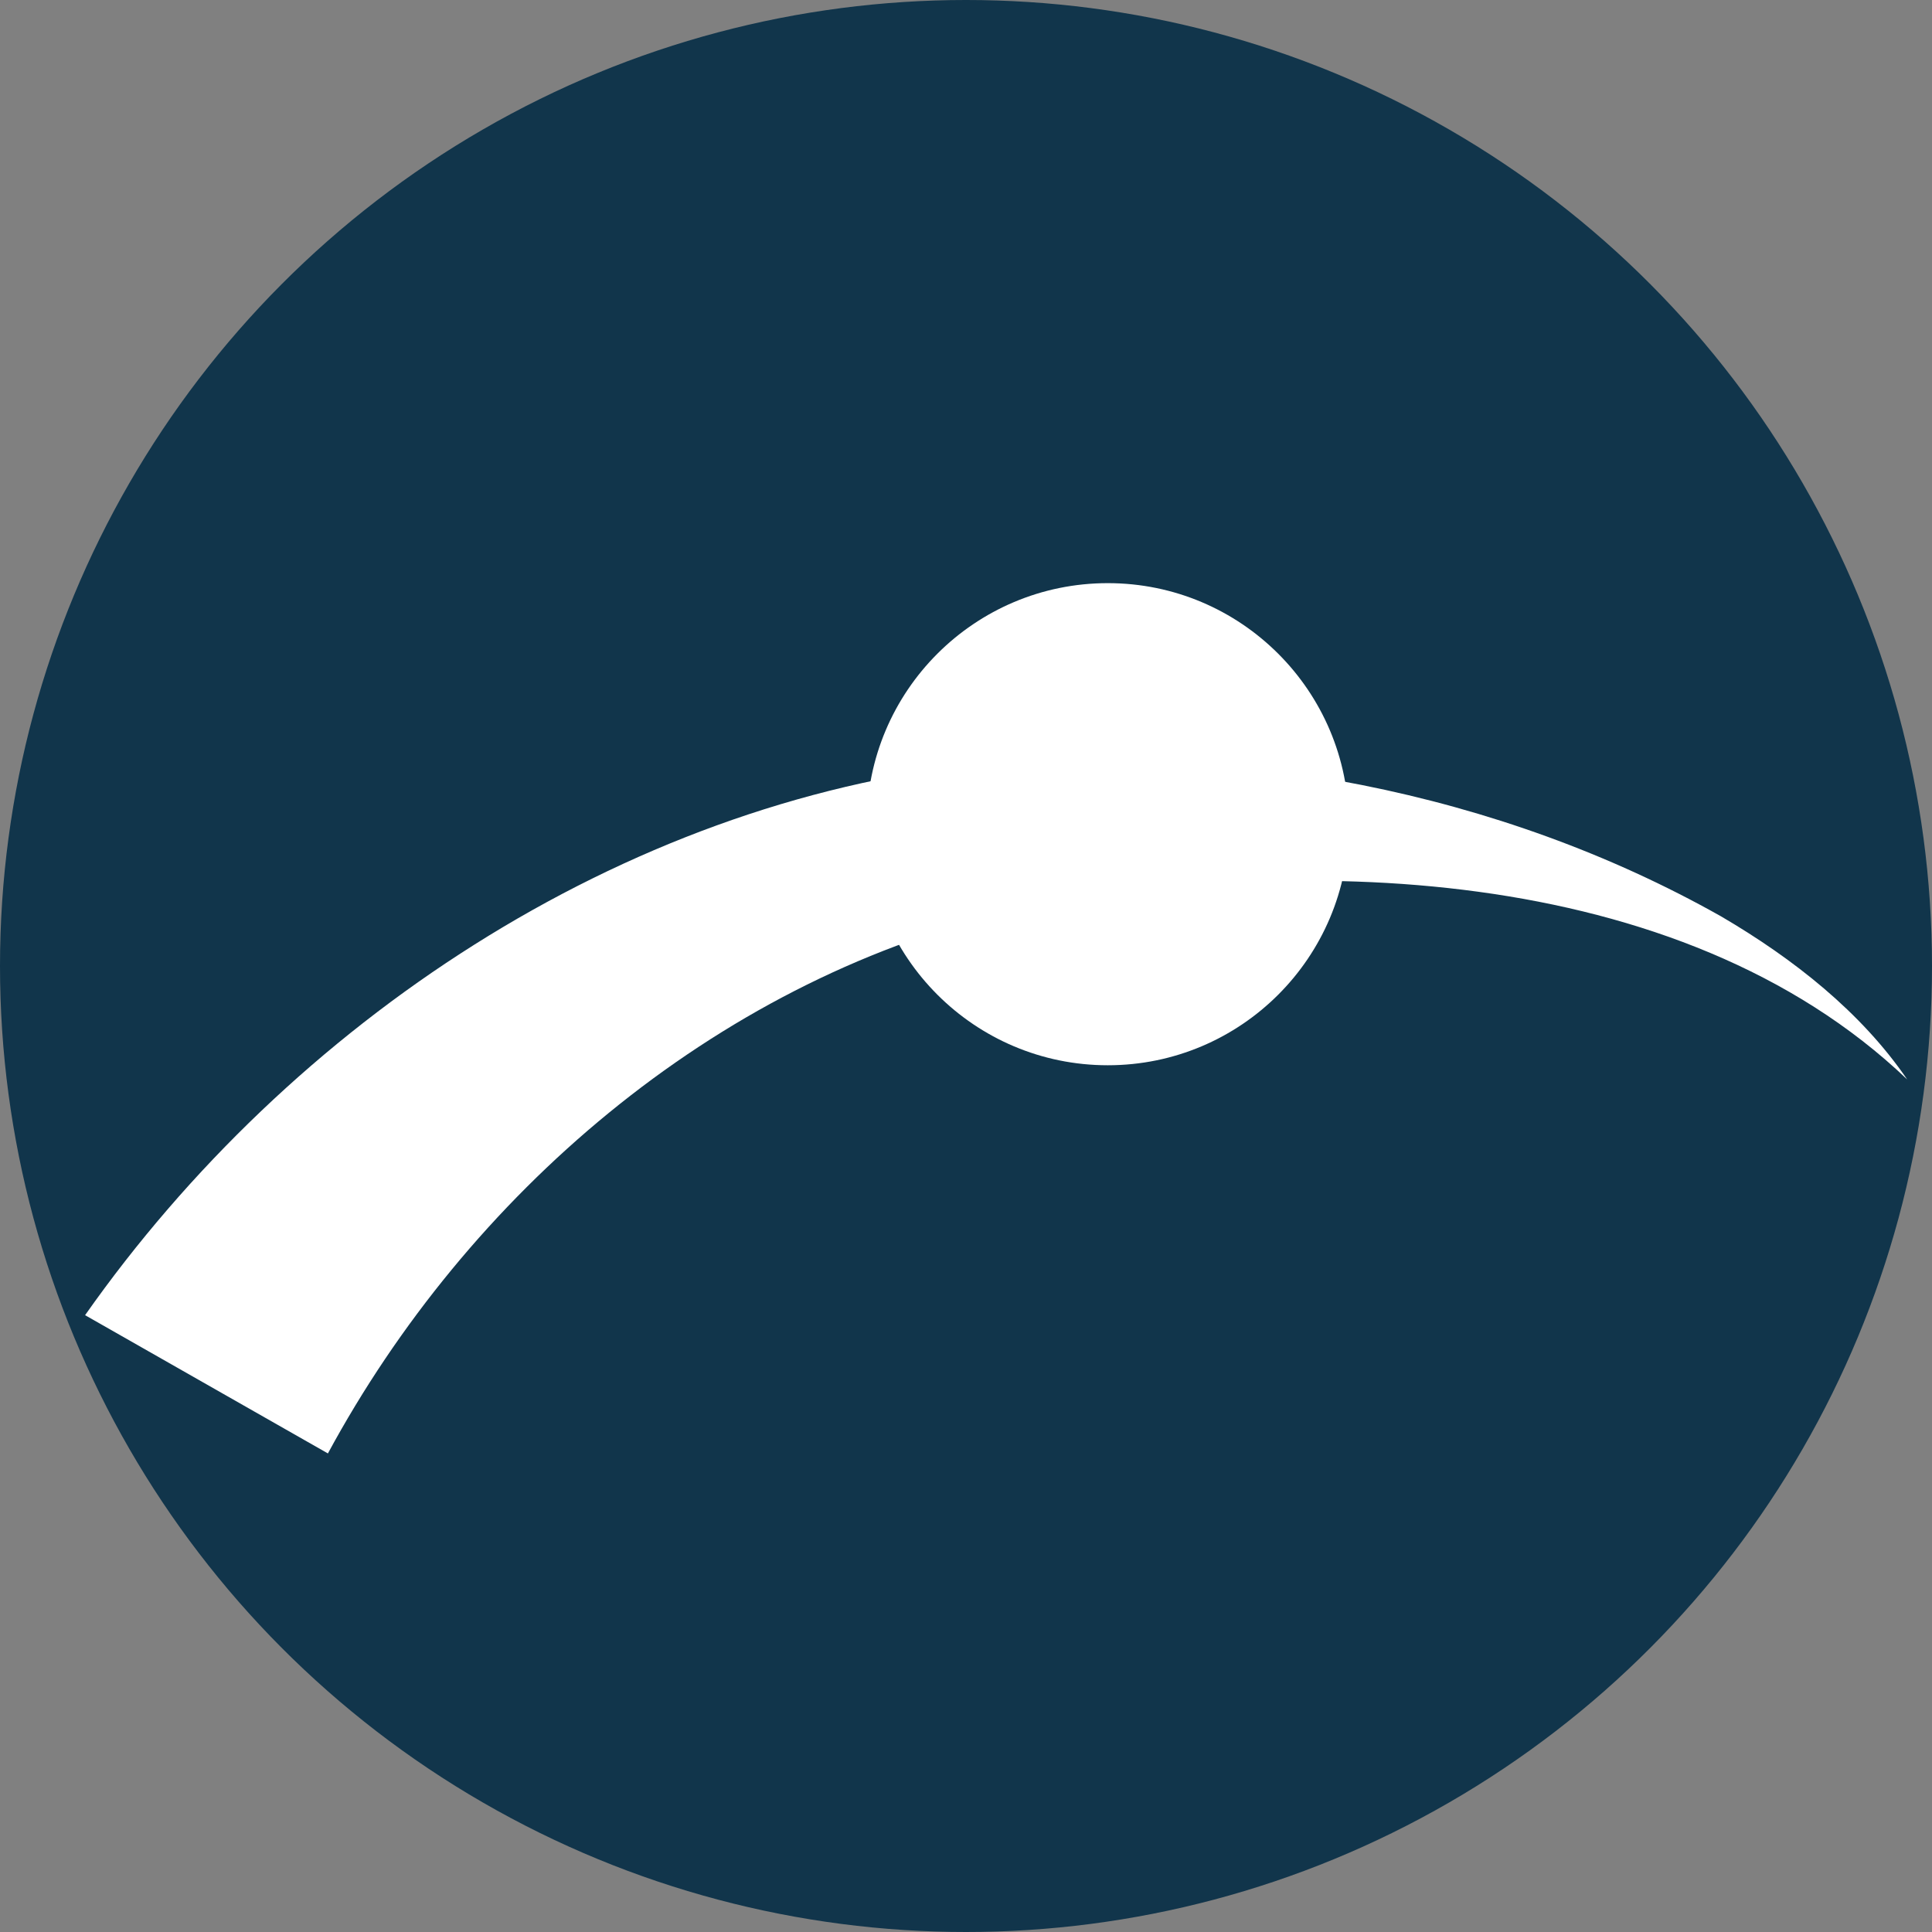
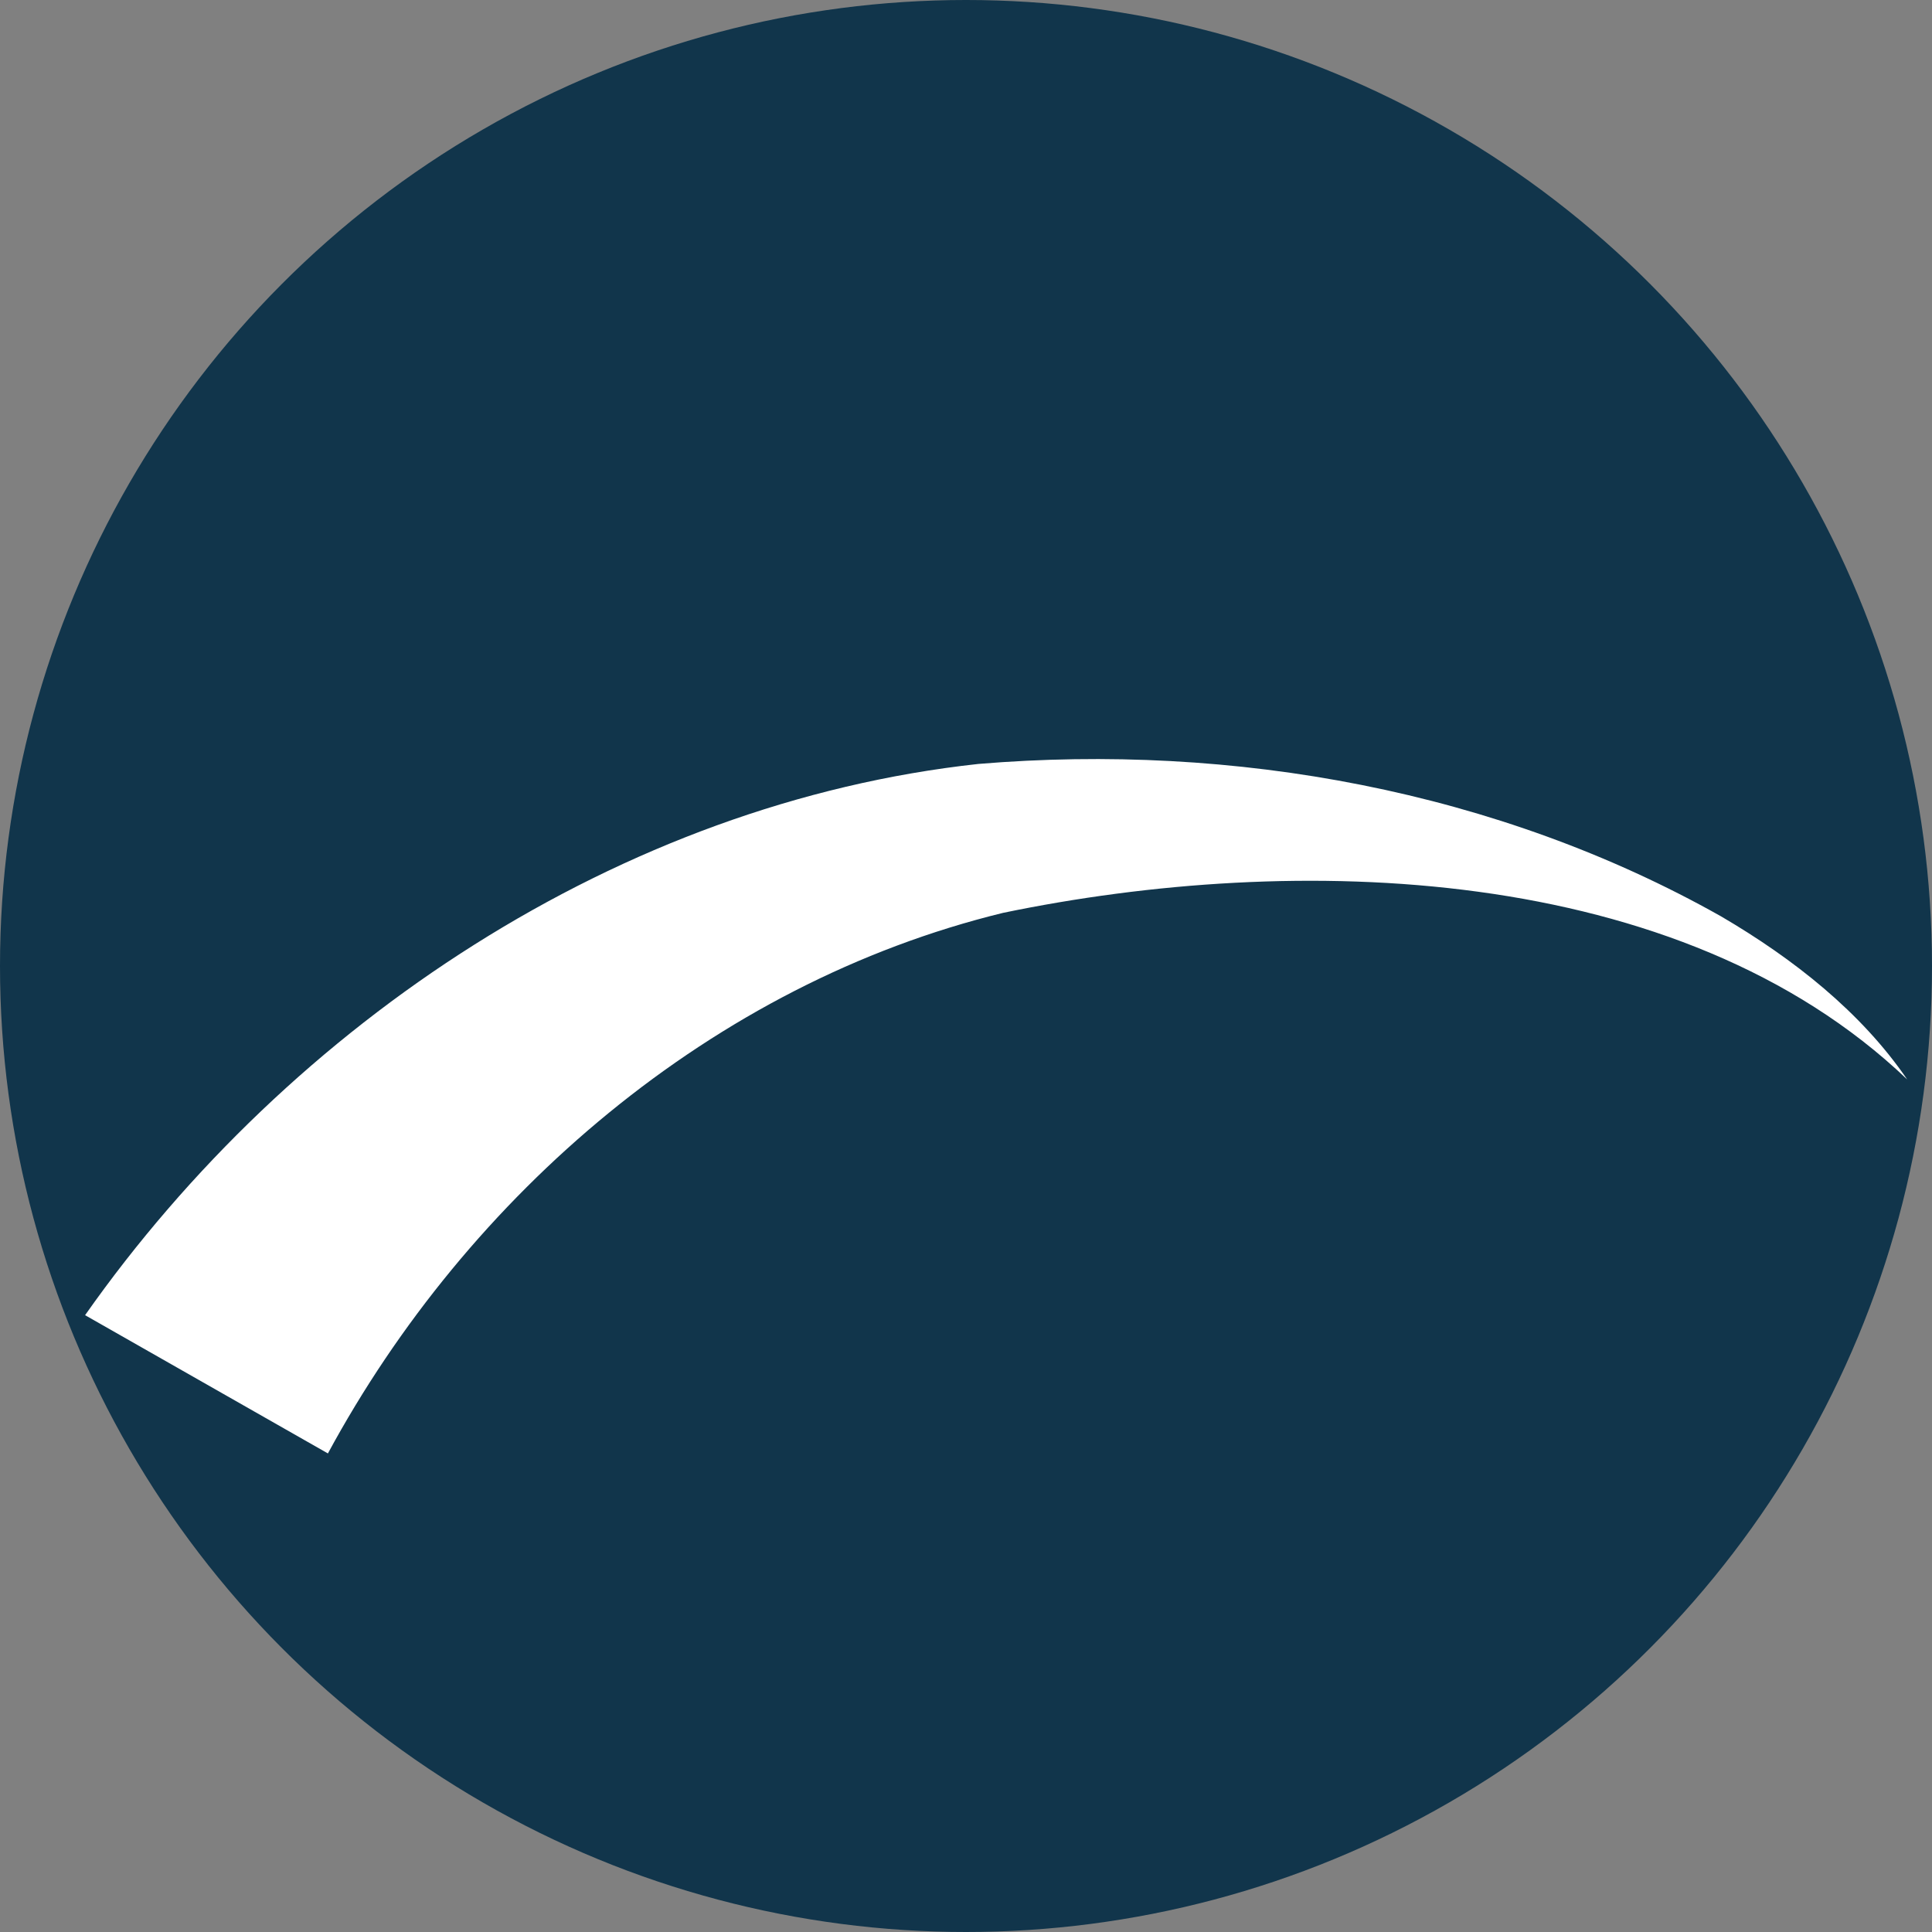
<svg xmlns="http://www.w3.org/2000/svg" version="1.1" id="Layer_1" x="0px" y="0px" viewBox="0 0 109 109" style="enable-background:new 0 0 109 109;" xml:space="preserve">
  <rect x="0" y="0" width="109" height="109" fill="#808080" stroke="none" />
  <style type="text/css">
	.st0{fill:#11354B;}
	.st1{fill:#FFFFFF;}
</style>
  <circle class="st0" cx="54.5" cy="54.5" r="54.5" />
  <g>
-     <circle class="st1" cx="62.5" cy="46.5" r="13.6" />
    <path class="st1" d="M4.8,74.2C16.4,57.7,35,45.3,55.2,43.1c14.4-1.2,29.3,1.5,41.9,8.6c4.1,2.4,7.9,5.4,10.5,9.2   c-12.9-12.3-34.6-12.8-51-9.4c-16.4,4-30.2,15.9-38.1,30.5L4.8,74.2z" />
  </g>
</svg>